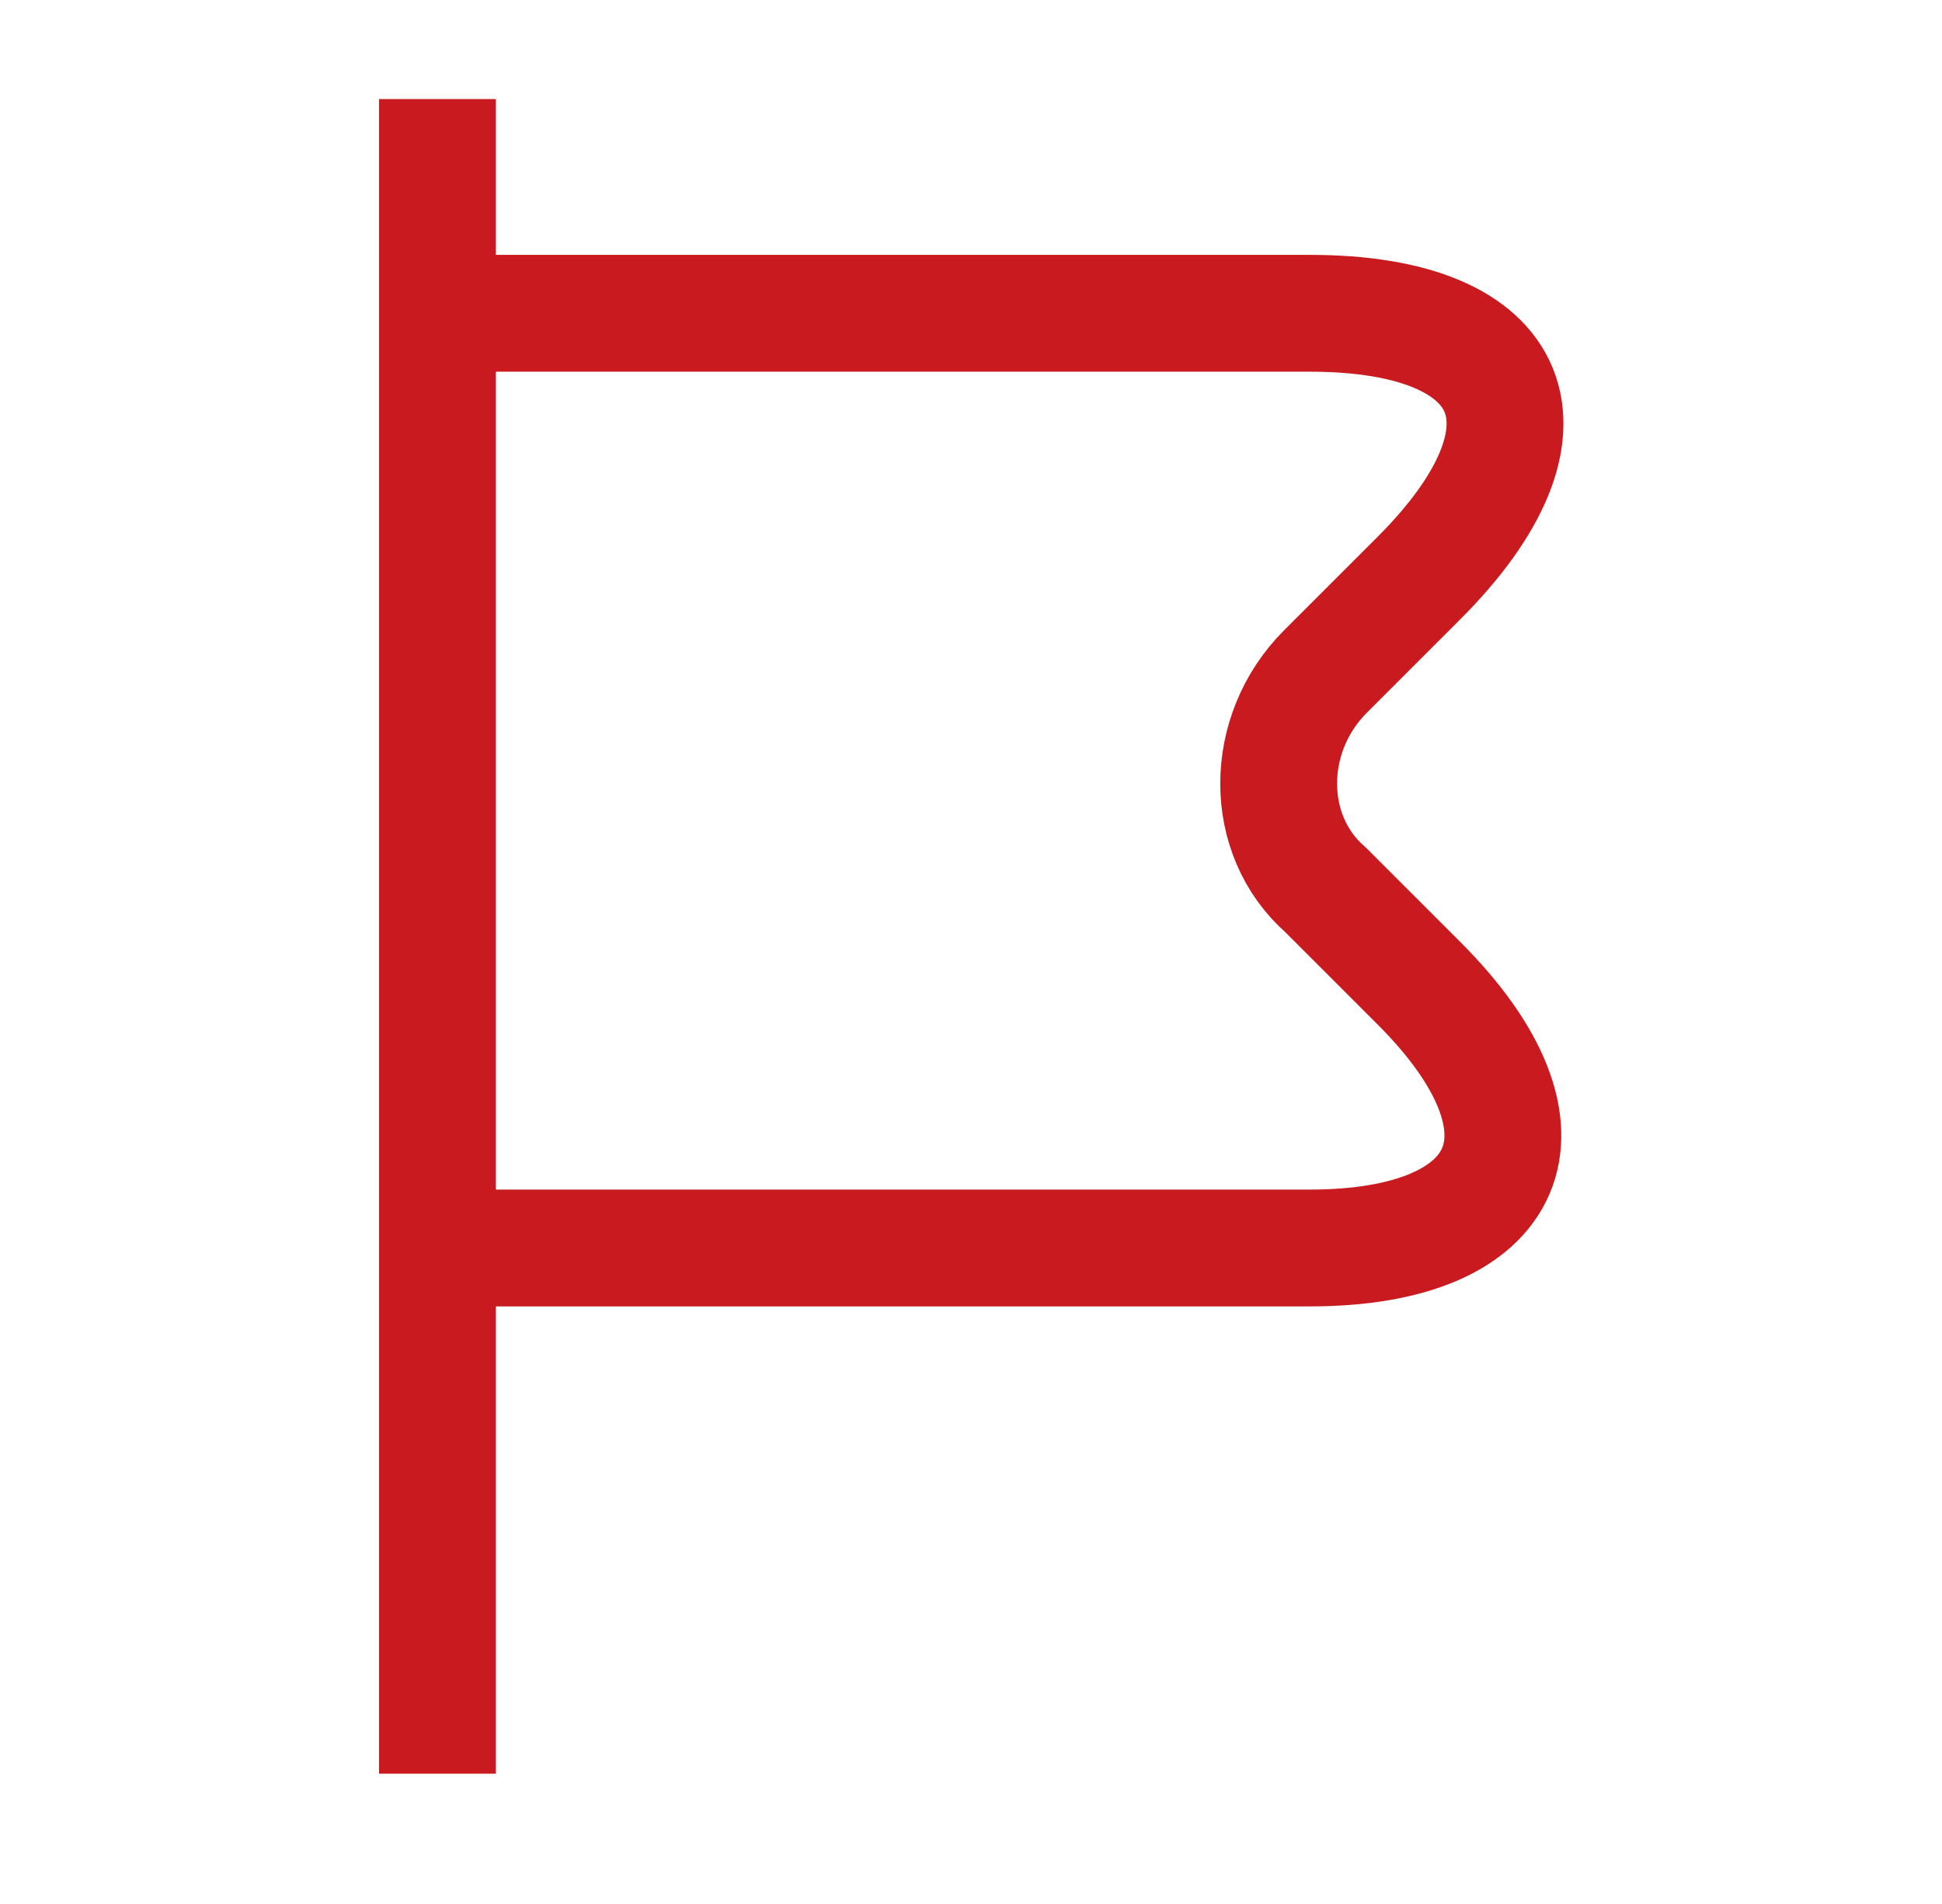
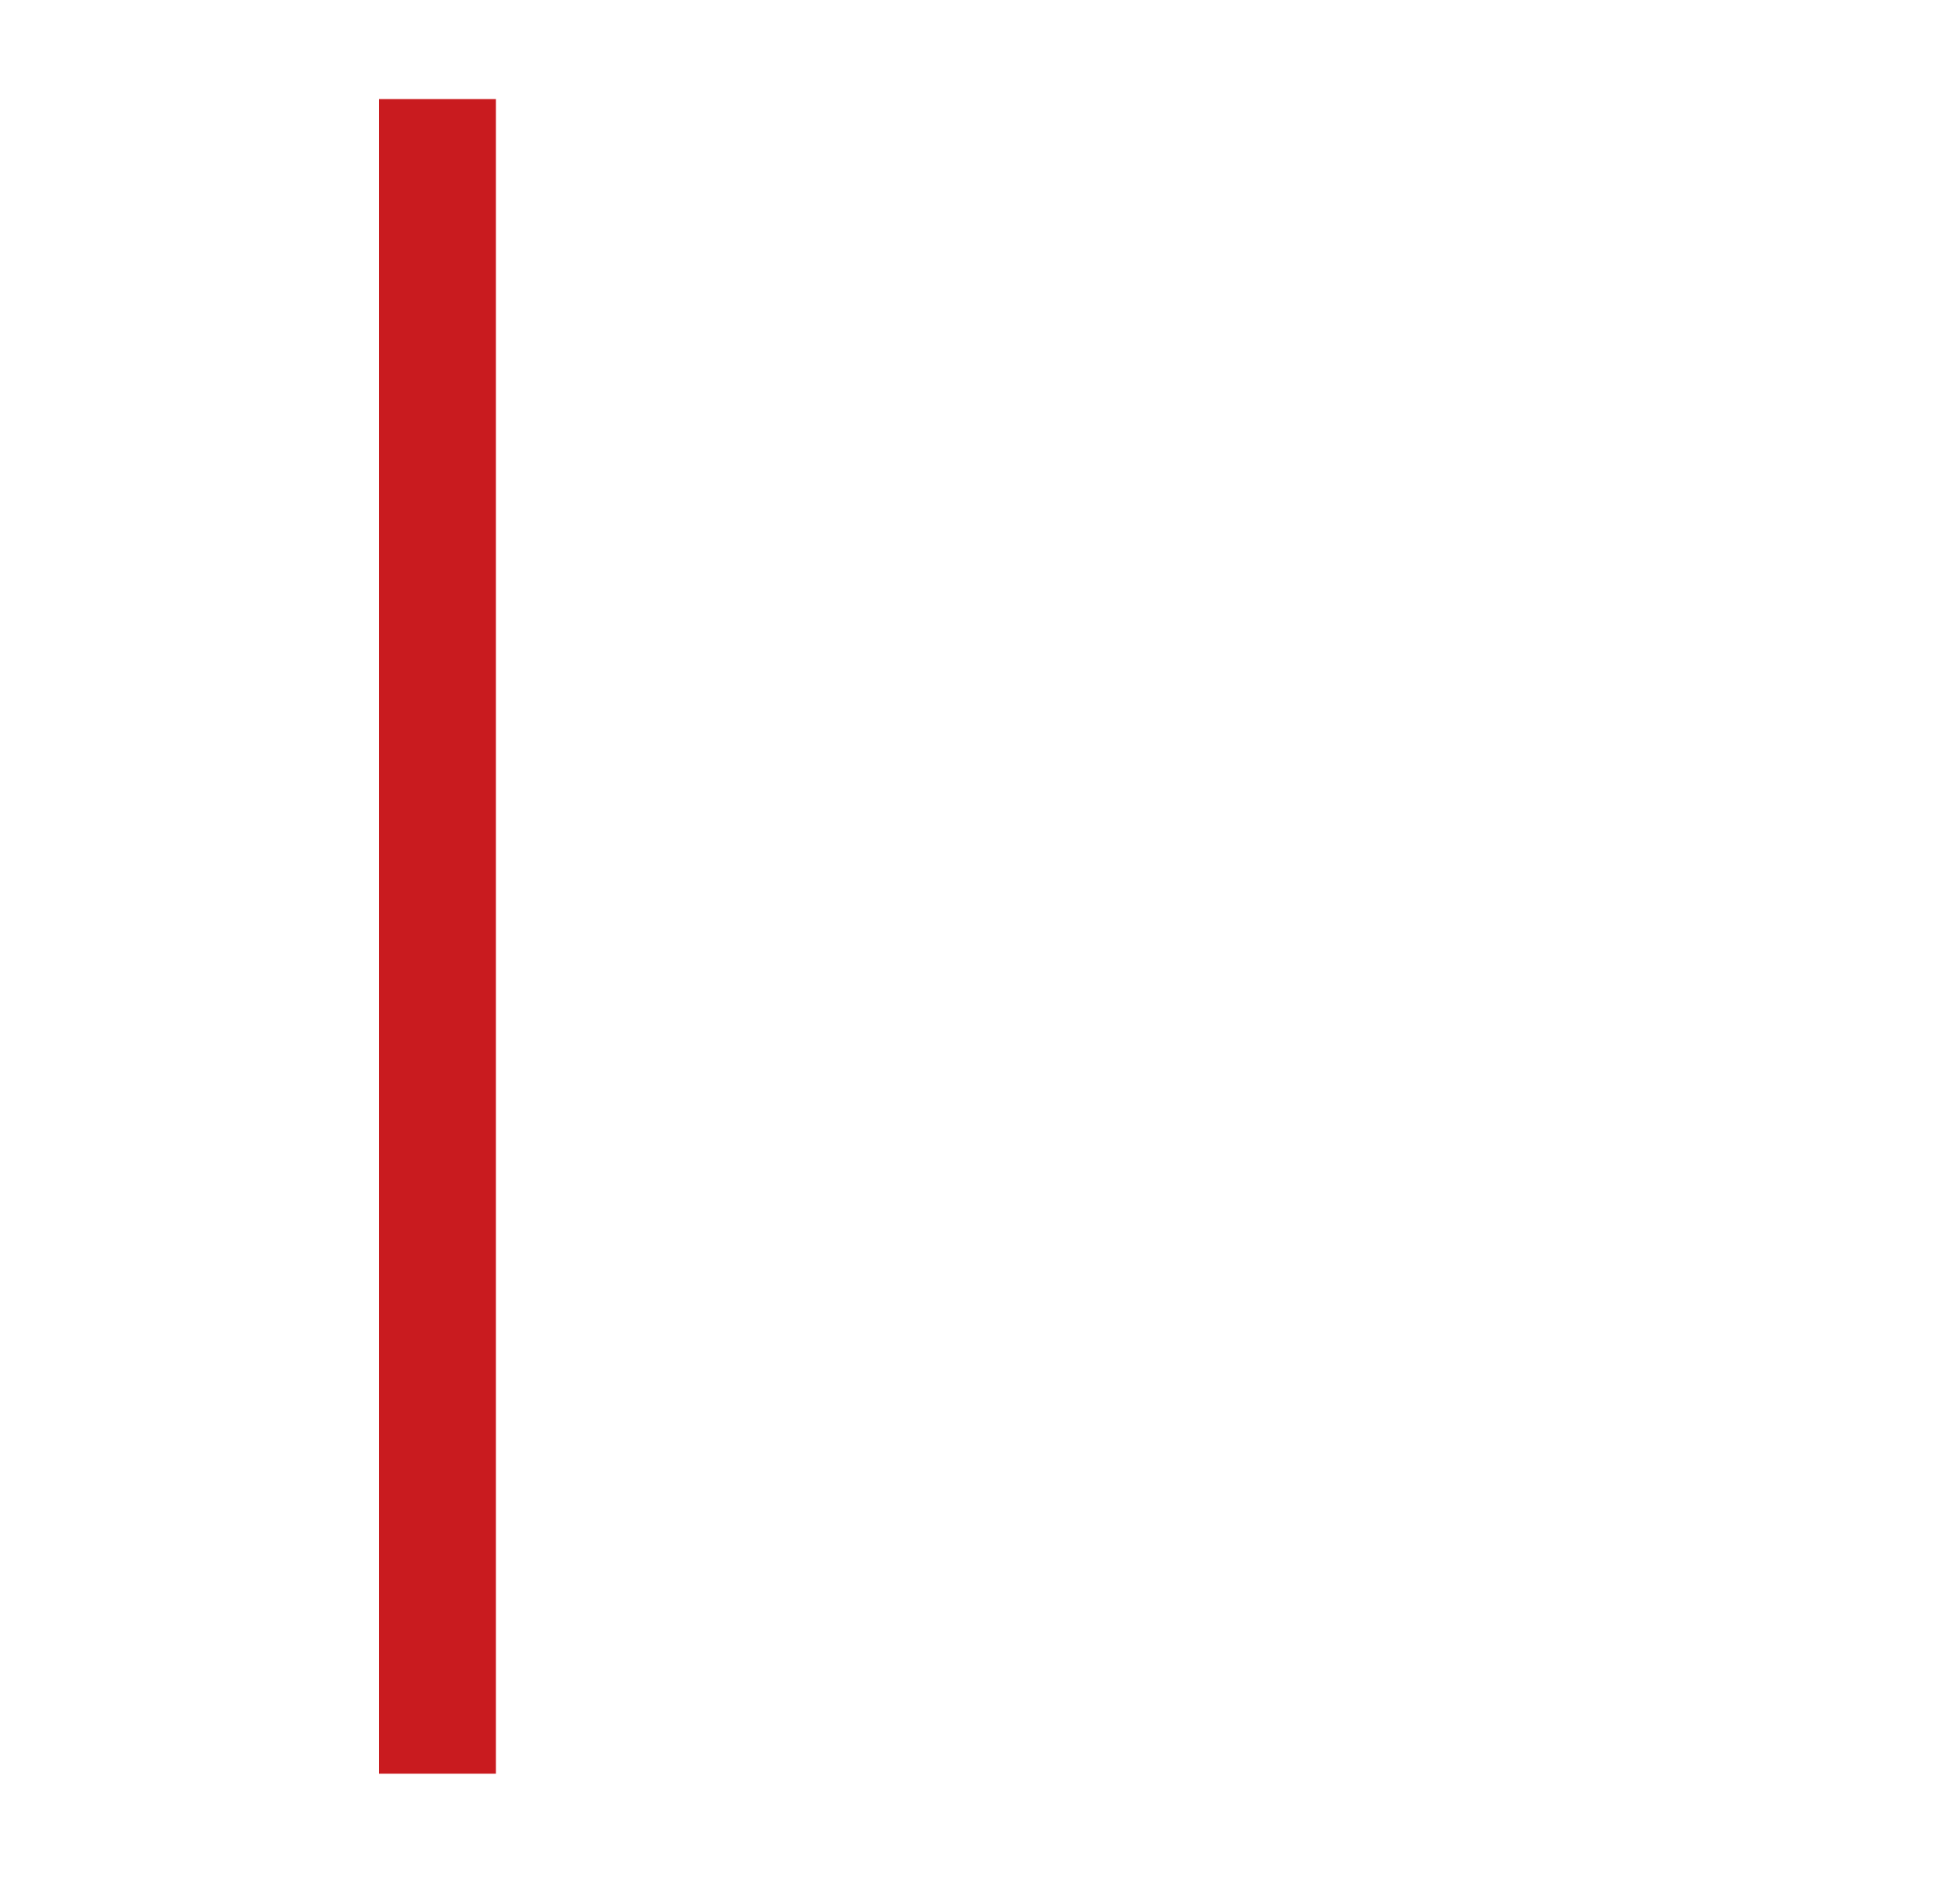
<svg xmlns="http://www.w3.org/2000/svg" width="51" height="50" viewBox="0 0 51 50" fill="none">
  <path d="M11.489 4.136V45.045" stroke="#C91B1F" stroke-width="3.068" stroke-miterlimit="10" stroke-linecap="square" stroke-linejoin="round" />
-   <path d="M11.489 8.227H34.398C39.921 8.227 41.148 11.295 37.262 15.182L34.807 17.636C33.171 19.273 33.171 21.932 34.807 23.364L37.262 25.818C41.148 29.704 39.717 32.773 34.398 32.773H11.489" stroke="#C91B1F" stroke-width="3.068" stroke-miterlimit="10" stroke-linecap="square" stroke-linejoin="round" />
</svg>